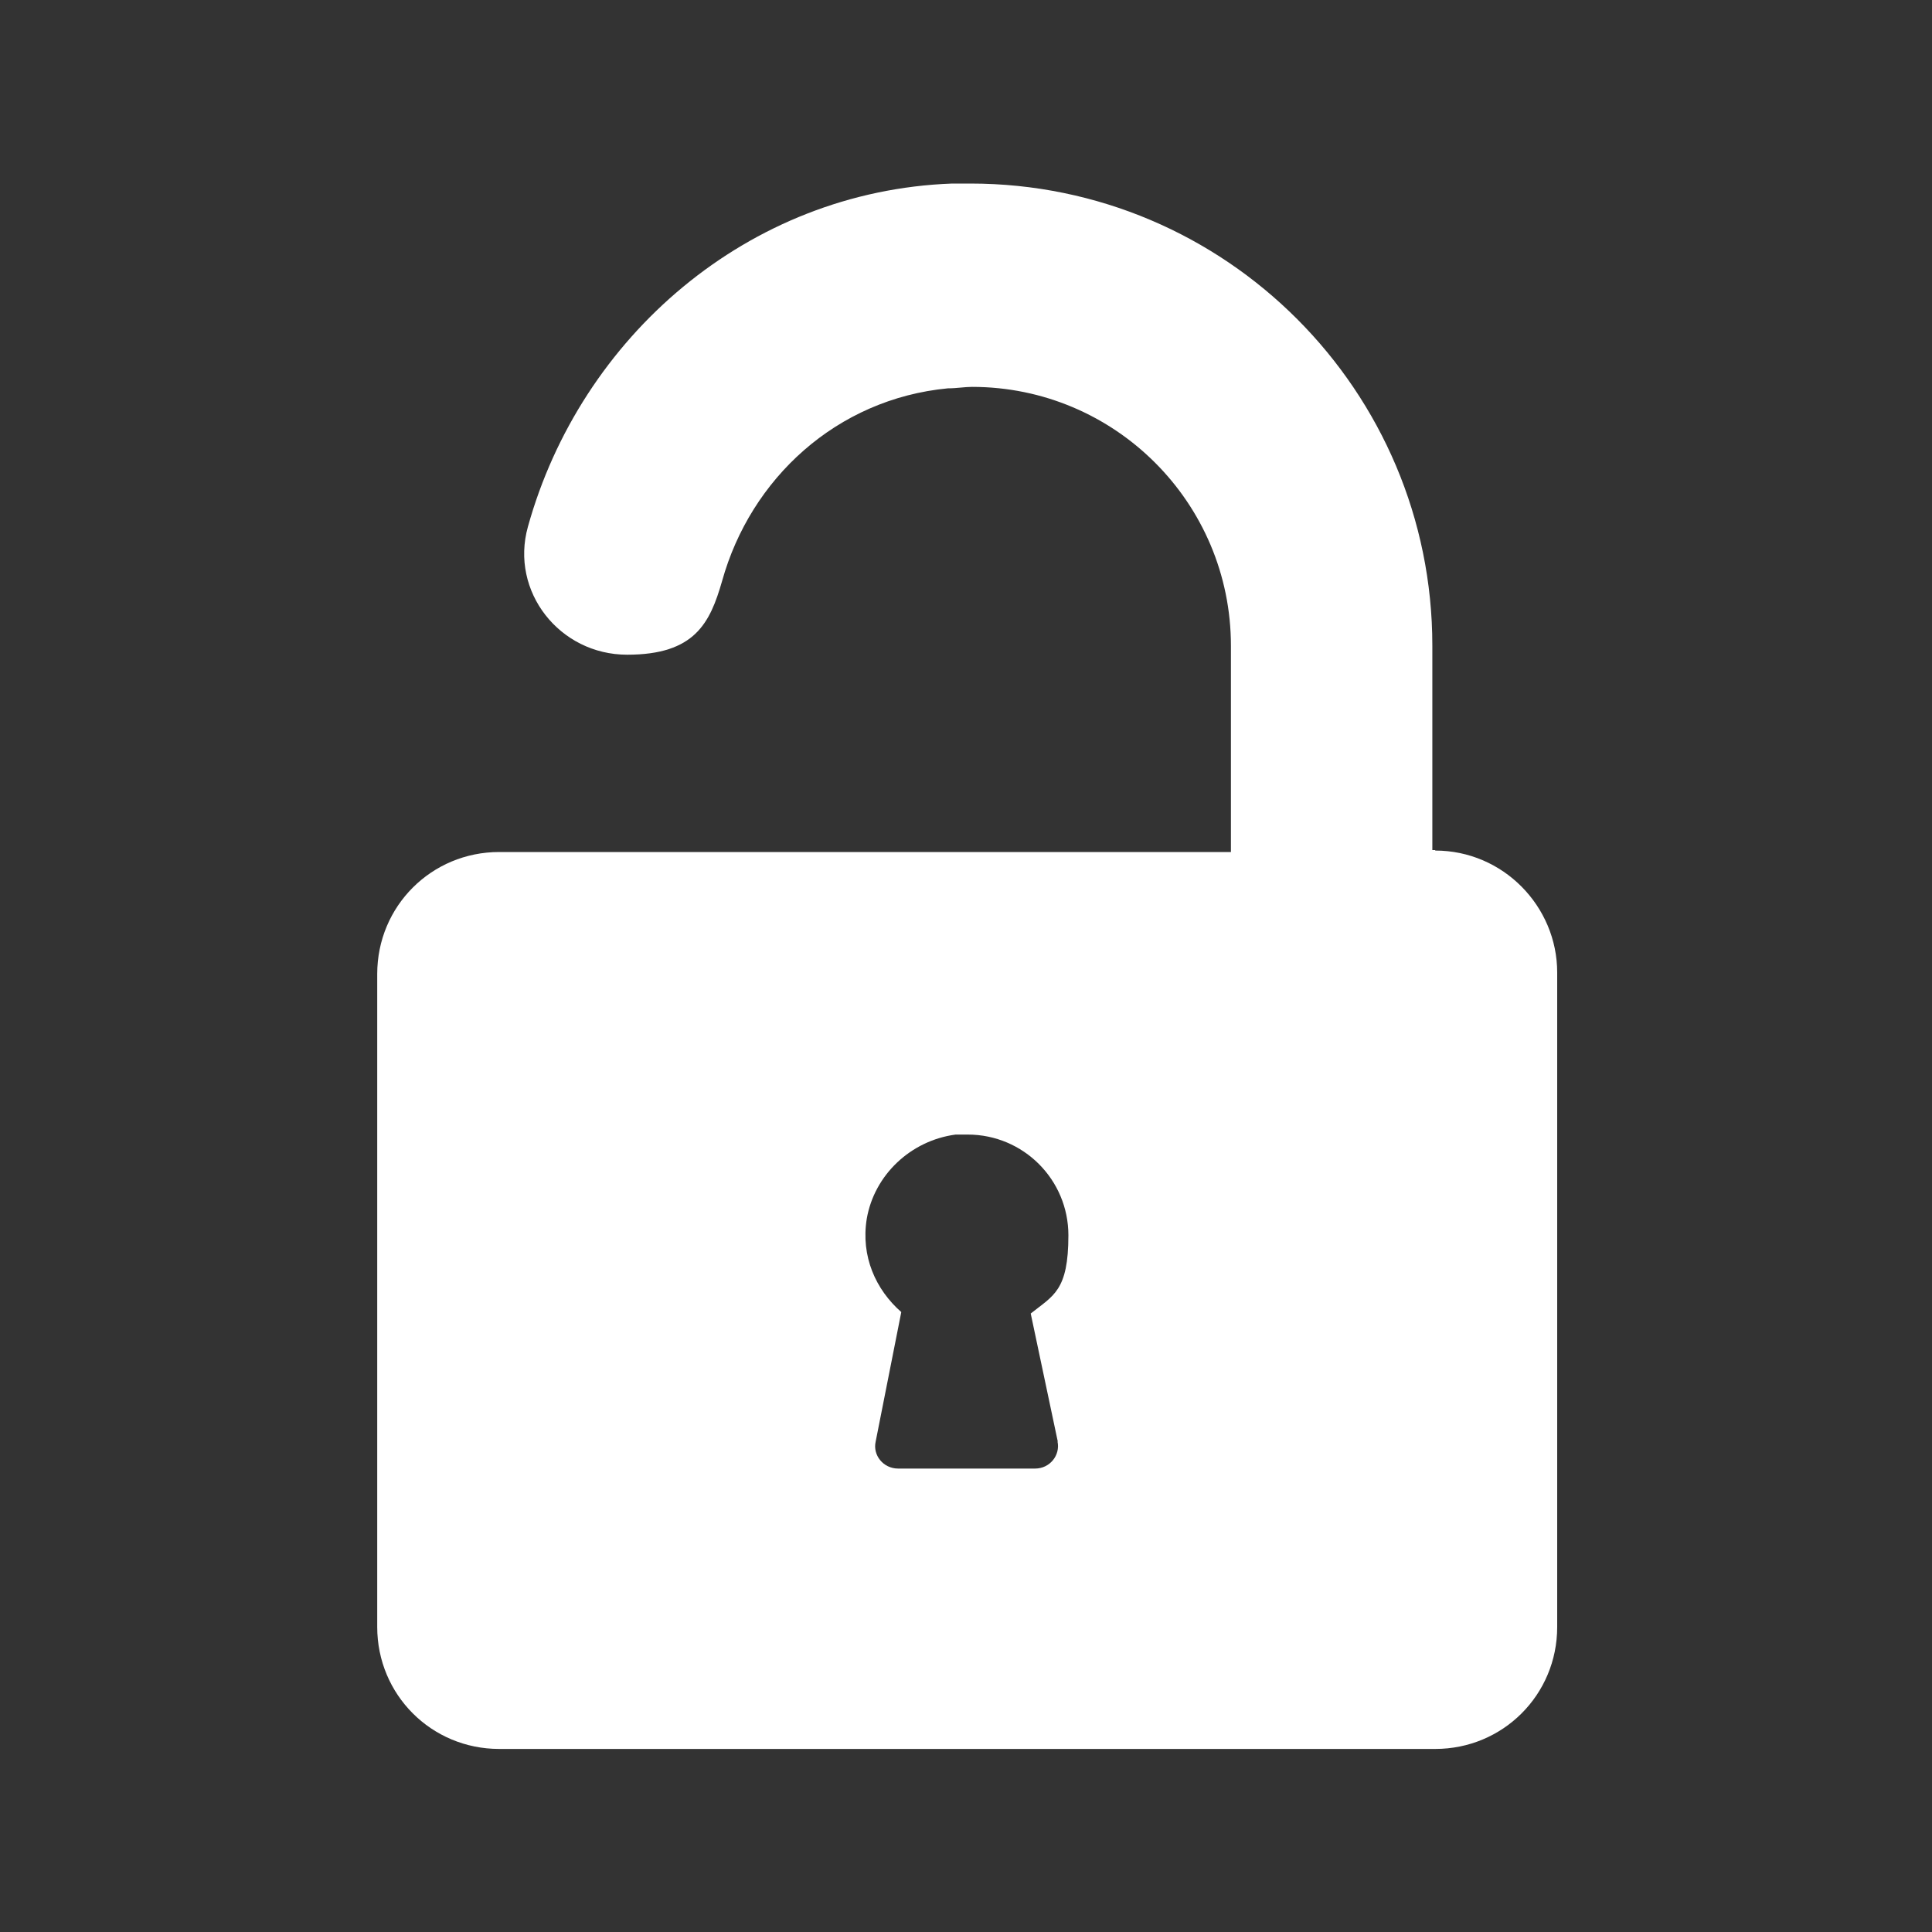
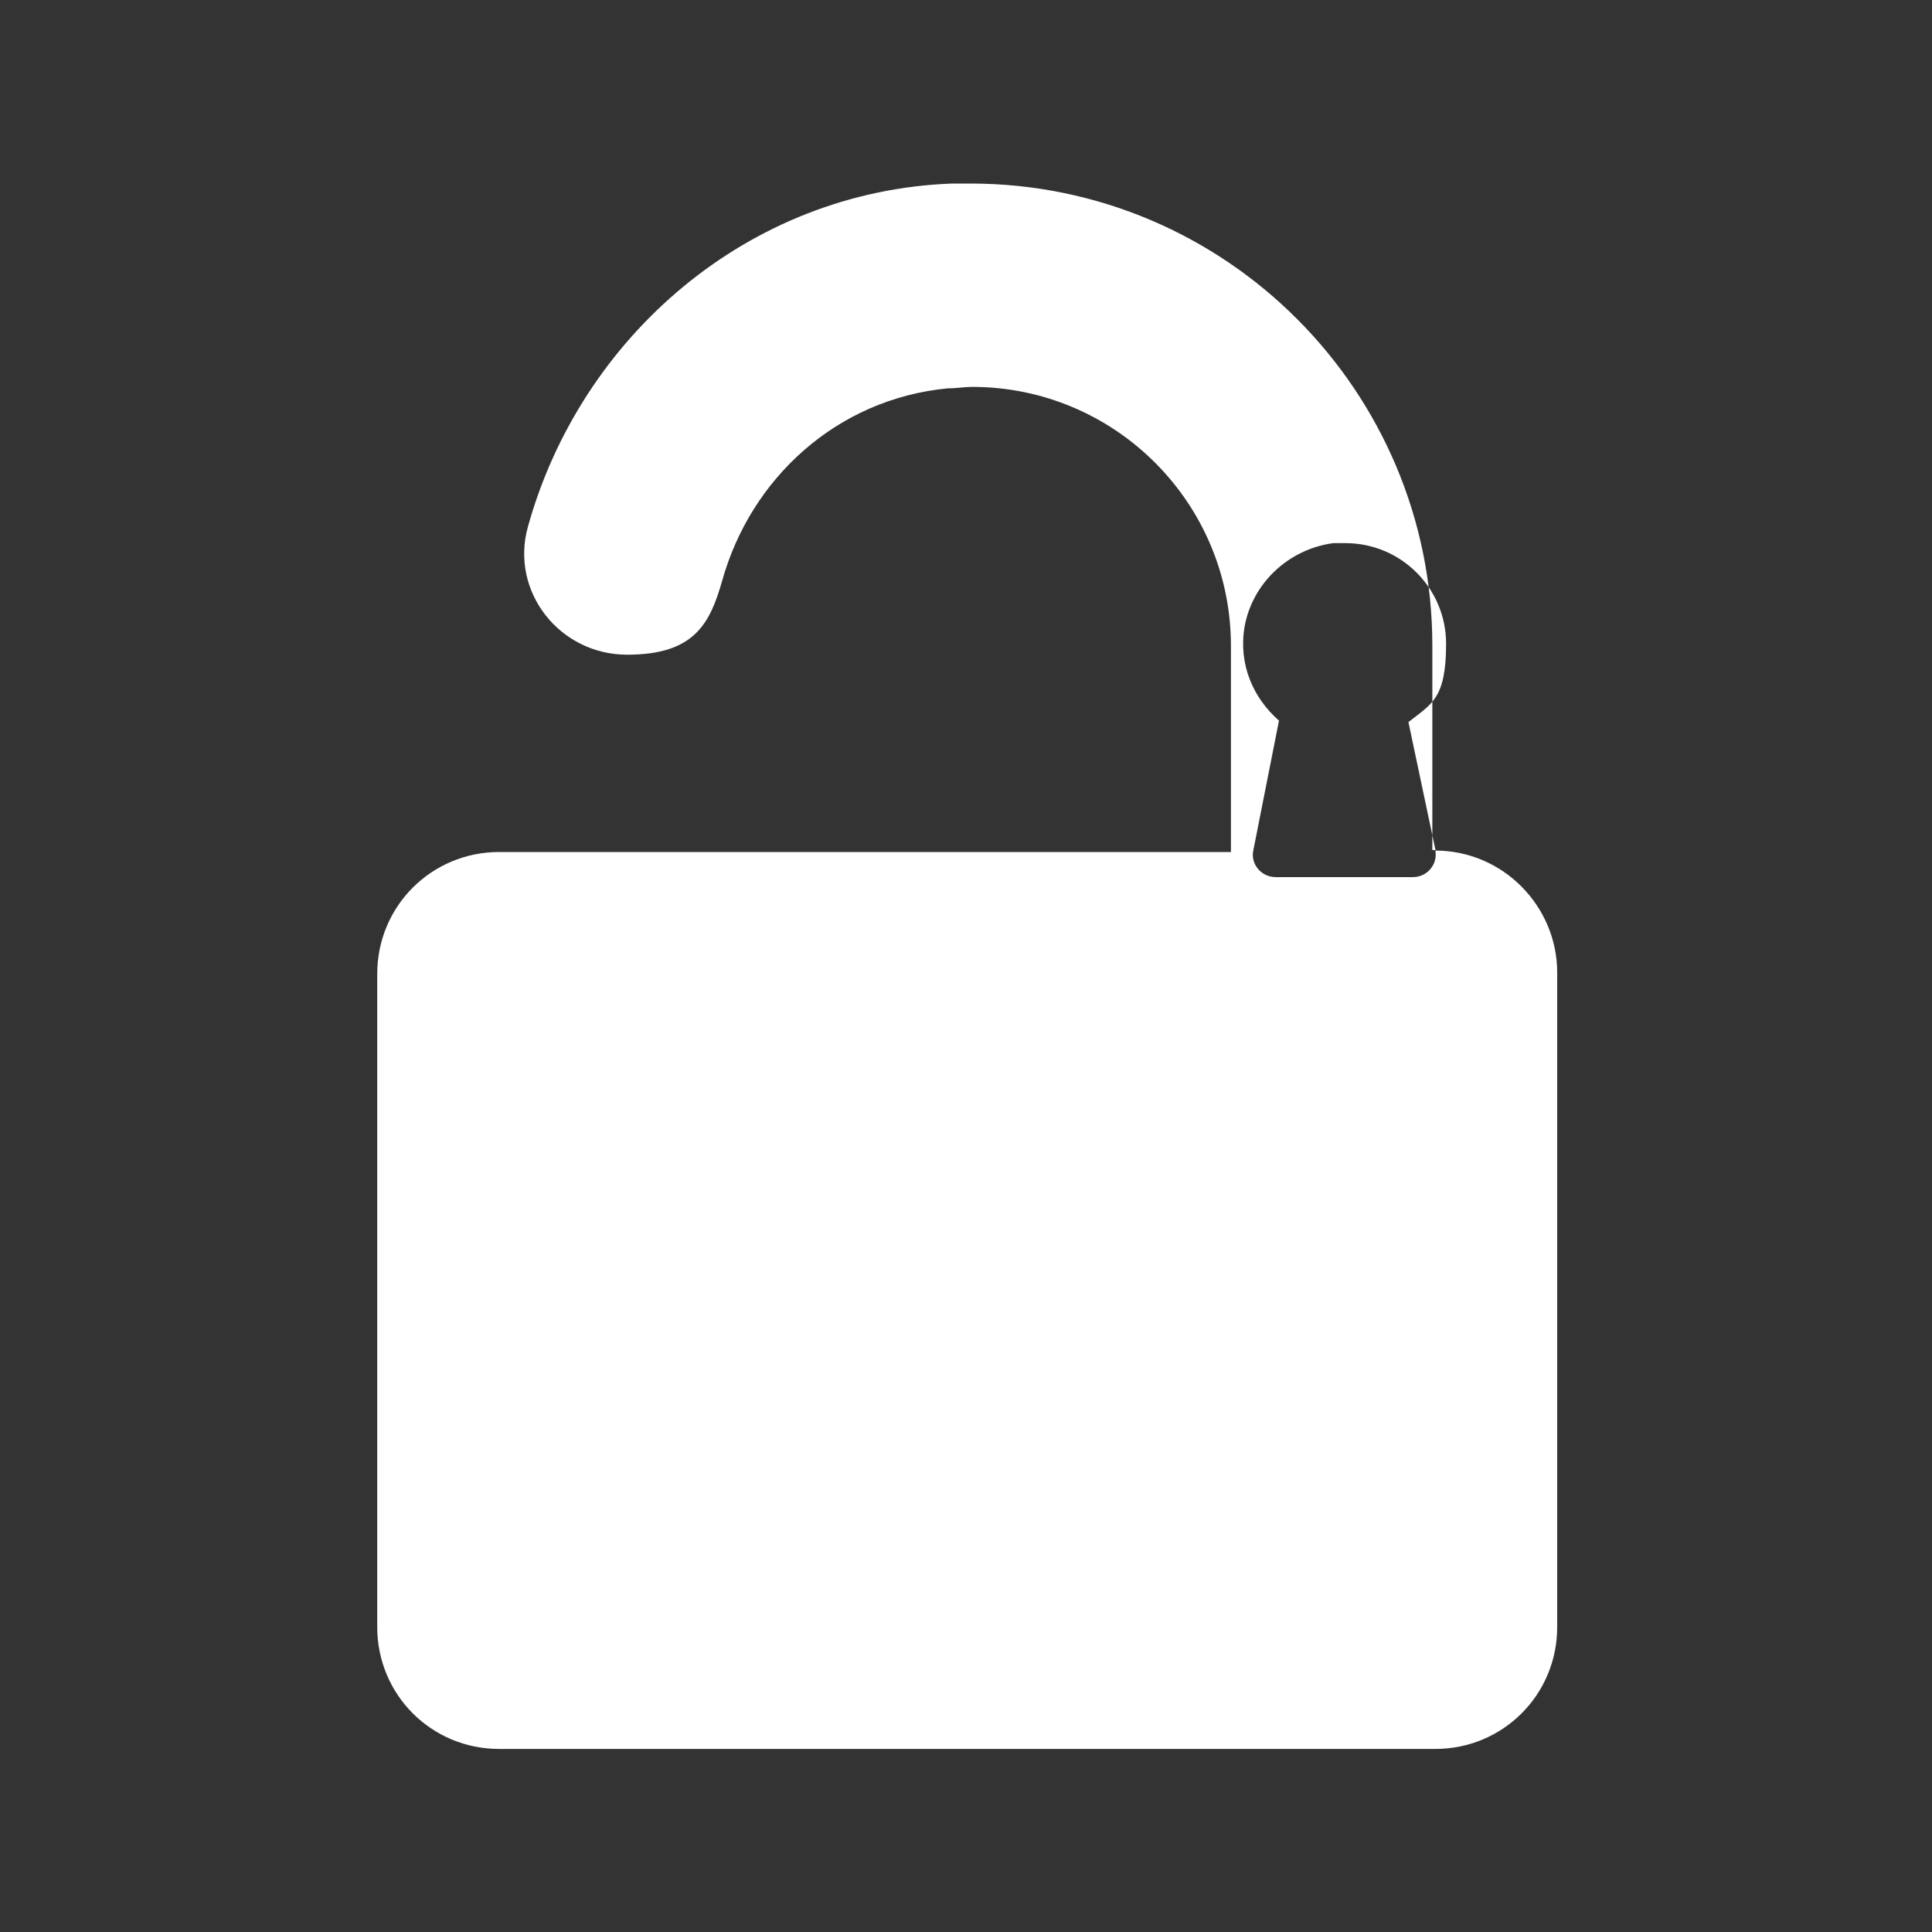
<svg xmlns="http://www.w3.org/2000/svg" id="Layer_1" version="1.1" viewBox="0 0 800 800">
  <rect x="0" y="0" width="800" height="800" fill="#333333" stroke="none" />
  <defs>
    <style>
      .st0 {
        fill: #fff;
      }
    </style>
  </defs>
-   <path class="st0" d="M594.3,352h-1.2v-84.7c0-105.3-85.4-191.3-191.3-191.3h-7.5c-84.7,3.1-153.9,63.6-175.7,142.1-7.5,26.8,13.1,53,41.1,53s34.3-13.1,39.3-30.5c11.8-42.4,47.4-75.4,93.5-79.8,3.7,0,6.9-.6,10-.6,59.2,0,107.2,48,107.2,107.2v85.4H206.7c-28,0-50.5,22.4-50.5,50.5v270.4c0,28,22.4,50.5,50.5,50.5h387.6c28,0,50.5-22.4,50.5-50.5v-271c0-27.4-22.4-50.5-50.5-50.5h0ZM437.9,596.9c1.2,5.6-3.1,11.2-9.3,11.2h-56.7c-6.2,0-10.6-5.6-9.3-11.2l10.6-53.6c-10.6-9.3-16.8-23.1-14.3-38.6,3.1-18.1,18.1-32.4,36.8-34.9h5c23.1,0,41.7,18.7,41.7,41.7s-6.2,24.9-15.6,32.4l11.2,53Z" />
+   <path class="st0" d="M594.3,352h-1.2v-84.7c0-105.3-85.4-191.3-191.3-191.3h-7.5c-84.7,3.1-153.9,63.6-175.7,142.1-7.5,26.8,13.1,53,41.1,53s34.3-13.1,39.3-30.5c11.8-42.4,47.4-75.4,93.5-79.8,3.7,0,6.9-.6,10-.6,59.2,0,107.2,48,107.2,107.2v85.4H206.7c-28,0-50.5,22.4-50.5,50.5v270.4c0,28,22.4,50.5,50.5,50.5h387.6c28,0,50.5-22.4,50.5-50.5v-271c0-27.4-22.4-50.5-50.5-50.5h0Zc1.2,5.6-3.1,11.2-9.3,11.2h-56.7c-6.2,0-10.6-5.6-9.3-11.2l10.6-53.6c-10.6-9.3-16.8-23.1-14.3-38.6,3.1-18.1,18.1-32.4,36.8-34.9h5c23.1,0,41.7,18.7,41.7,41.7s-6.2,24.9-15.6,32.4l11.2,53Z" />
</svg>